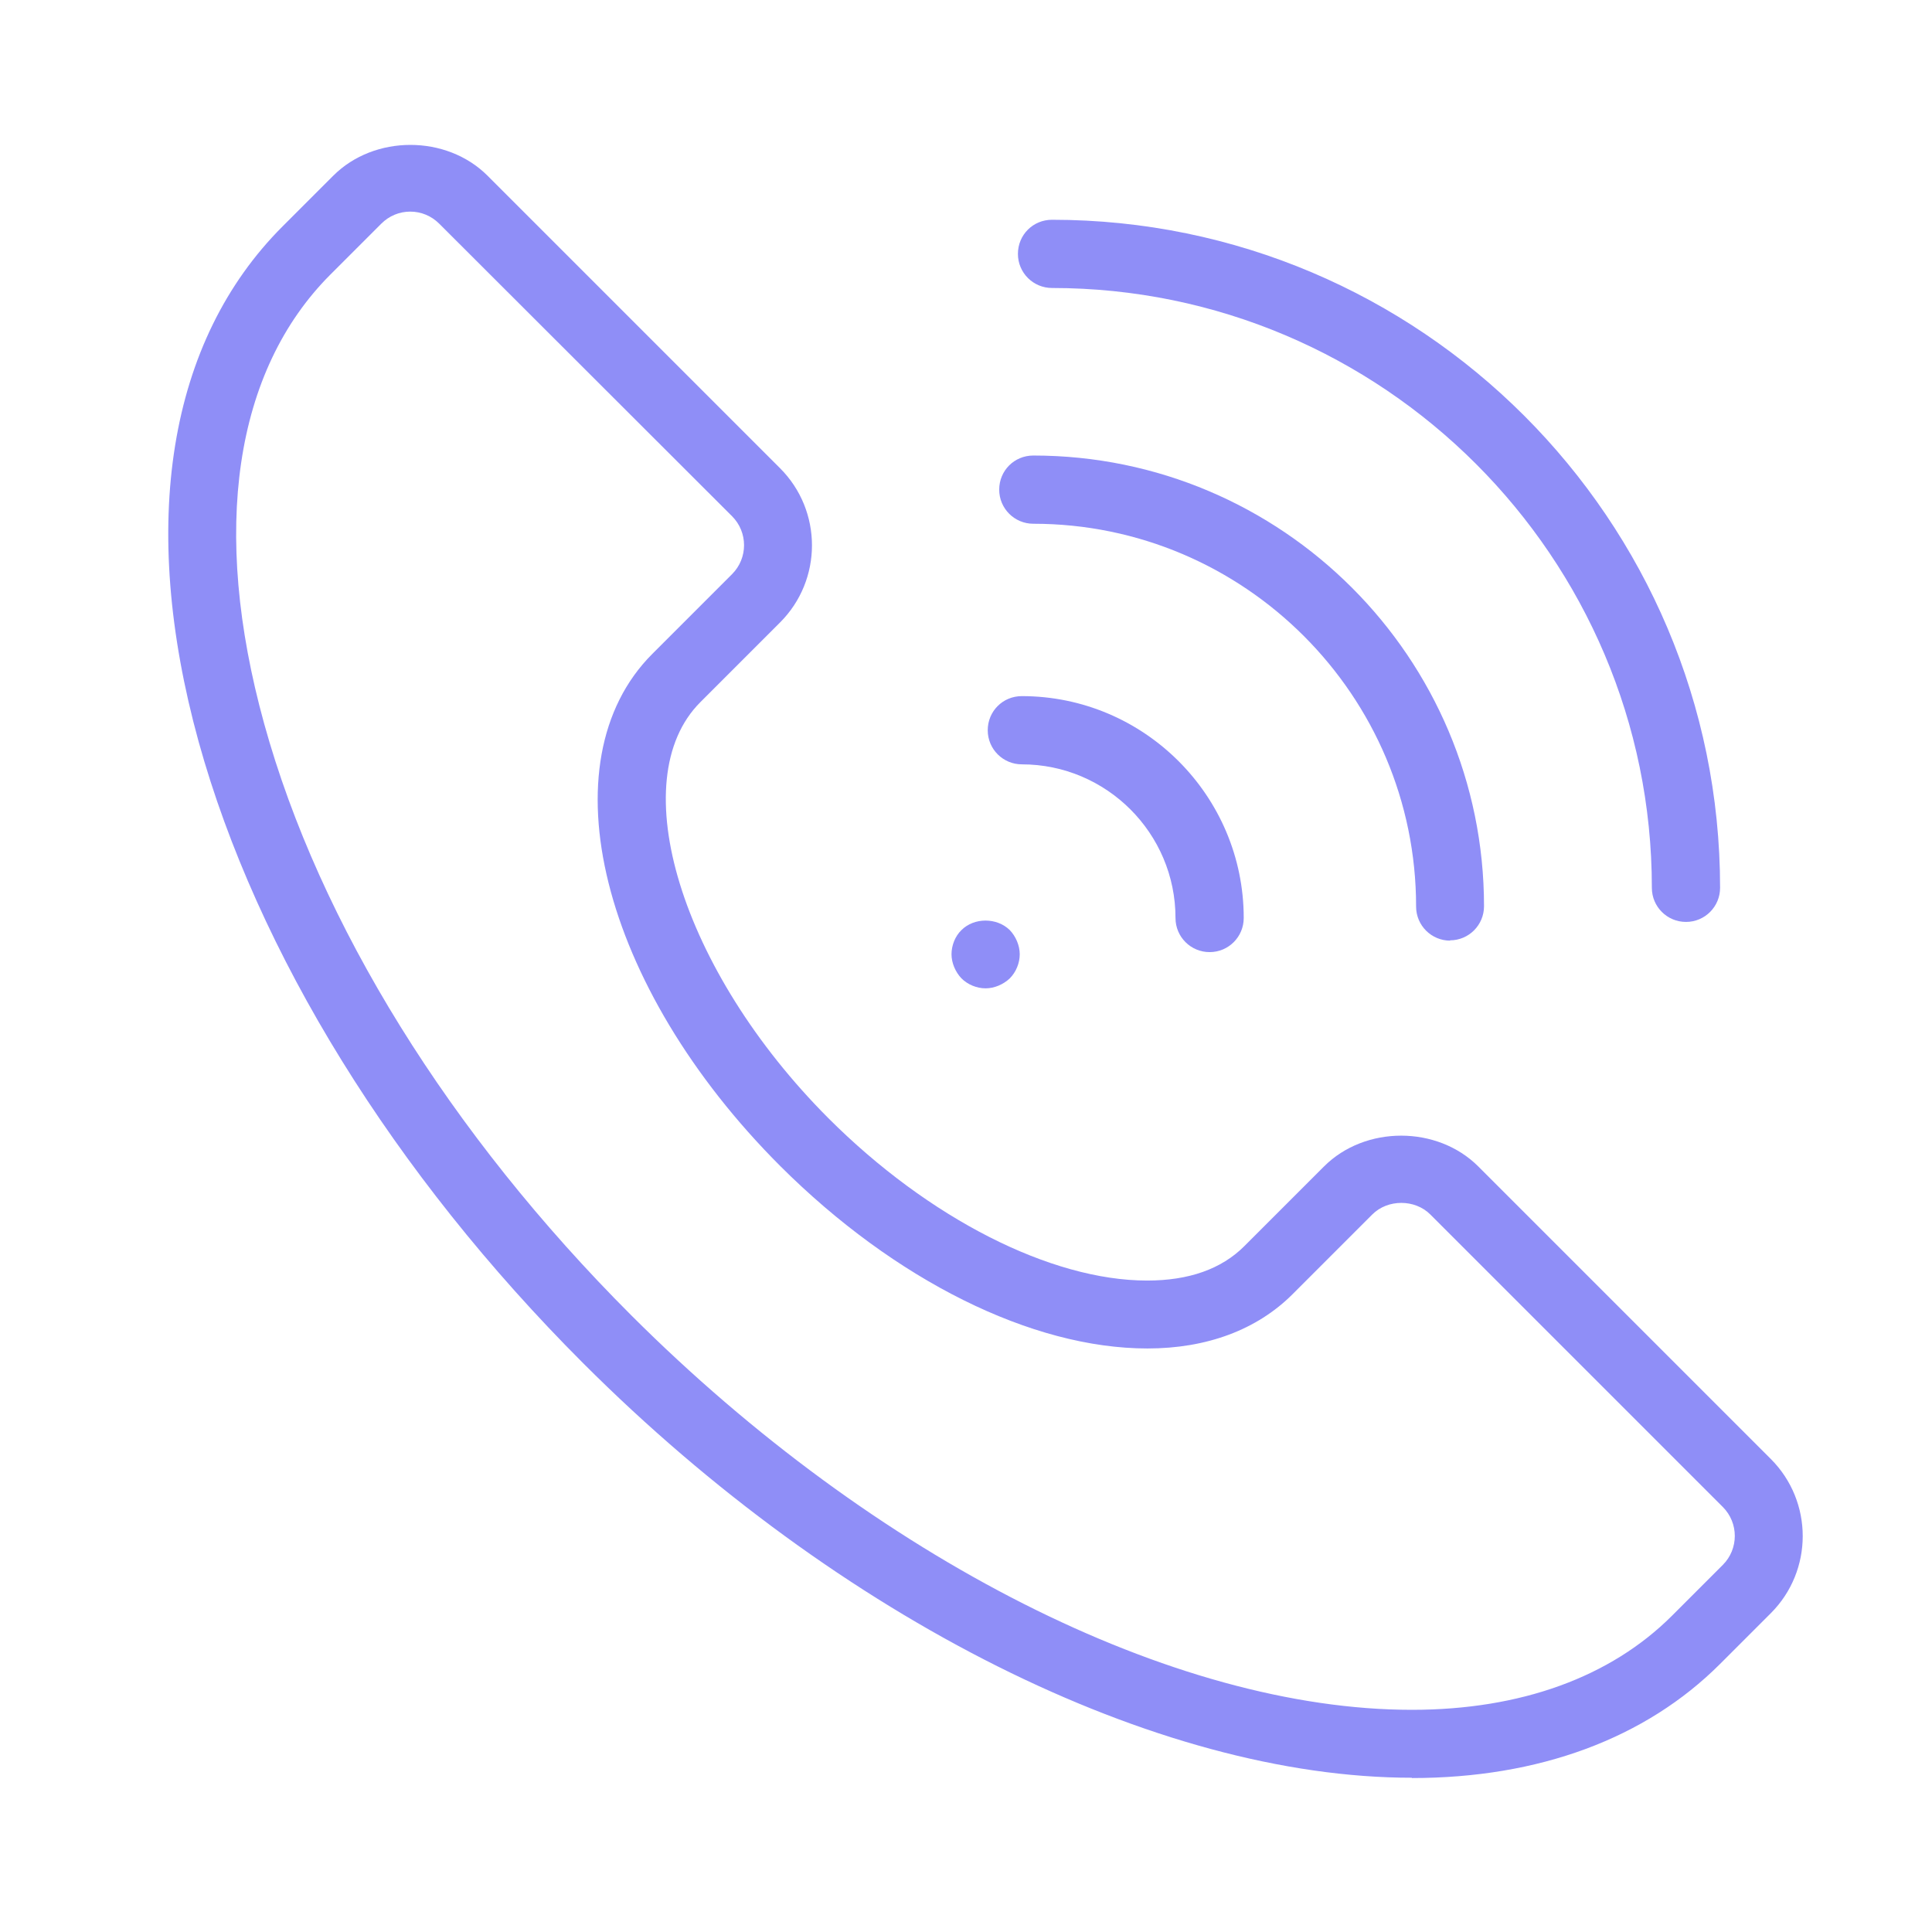
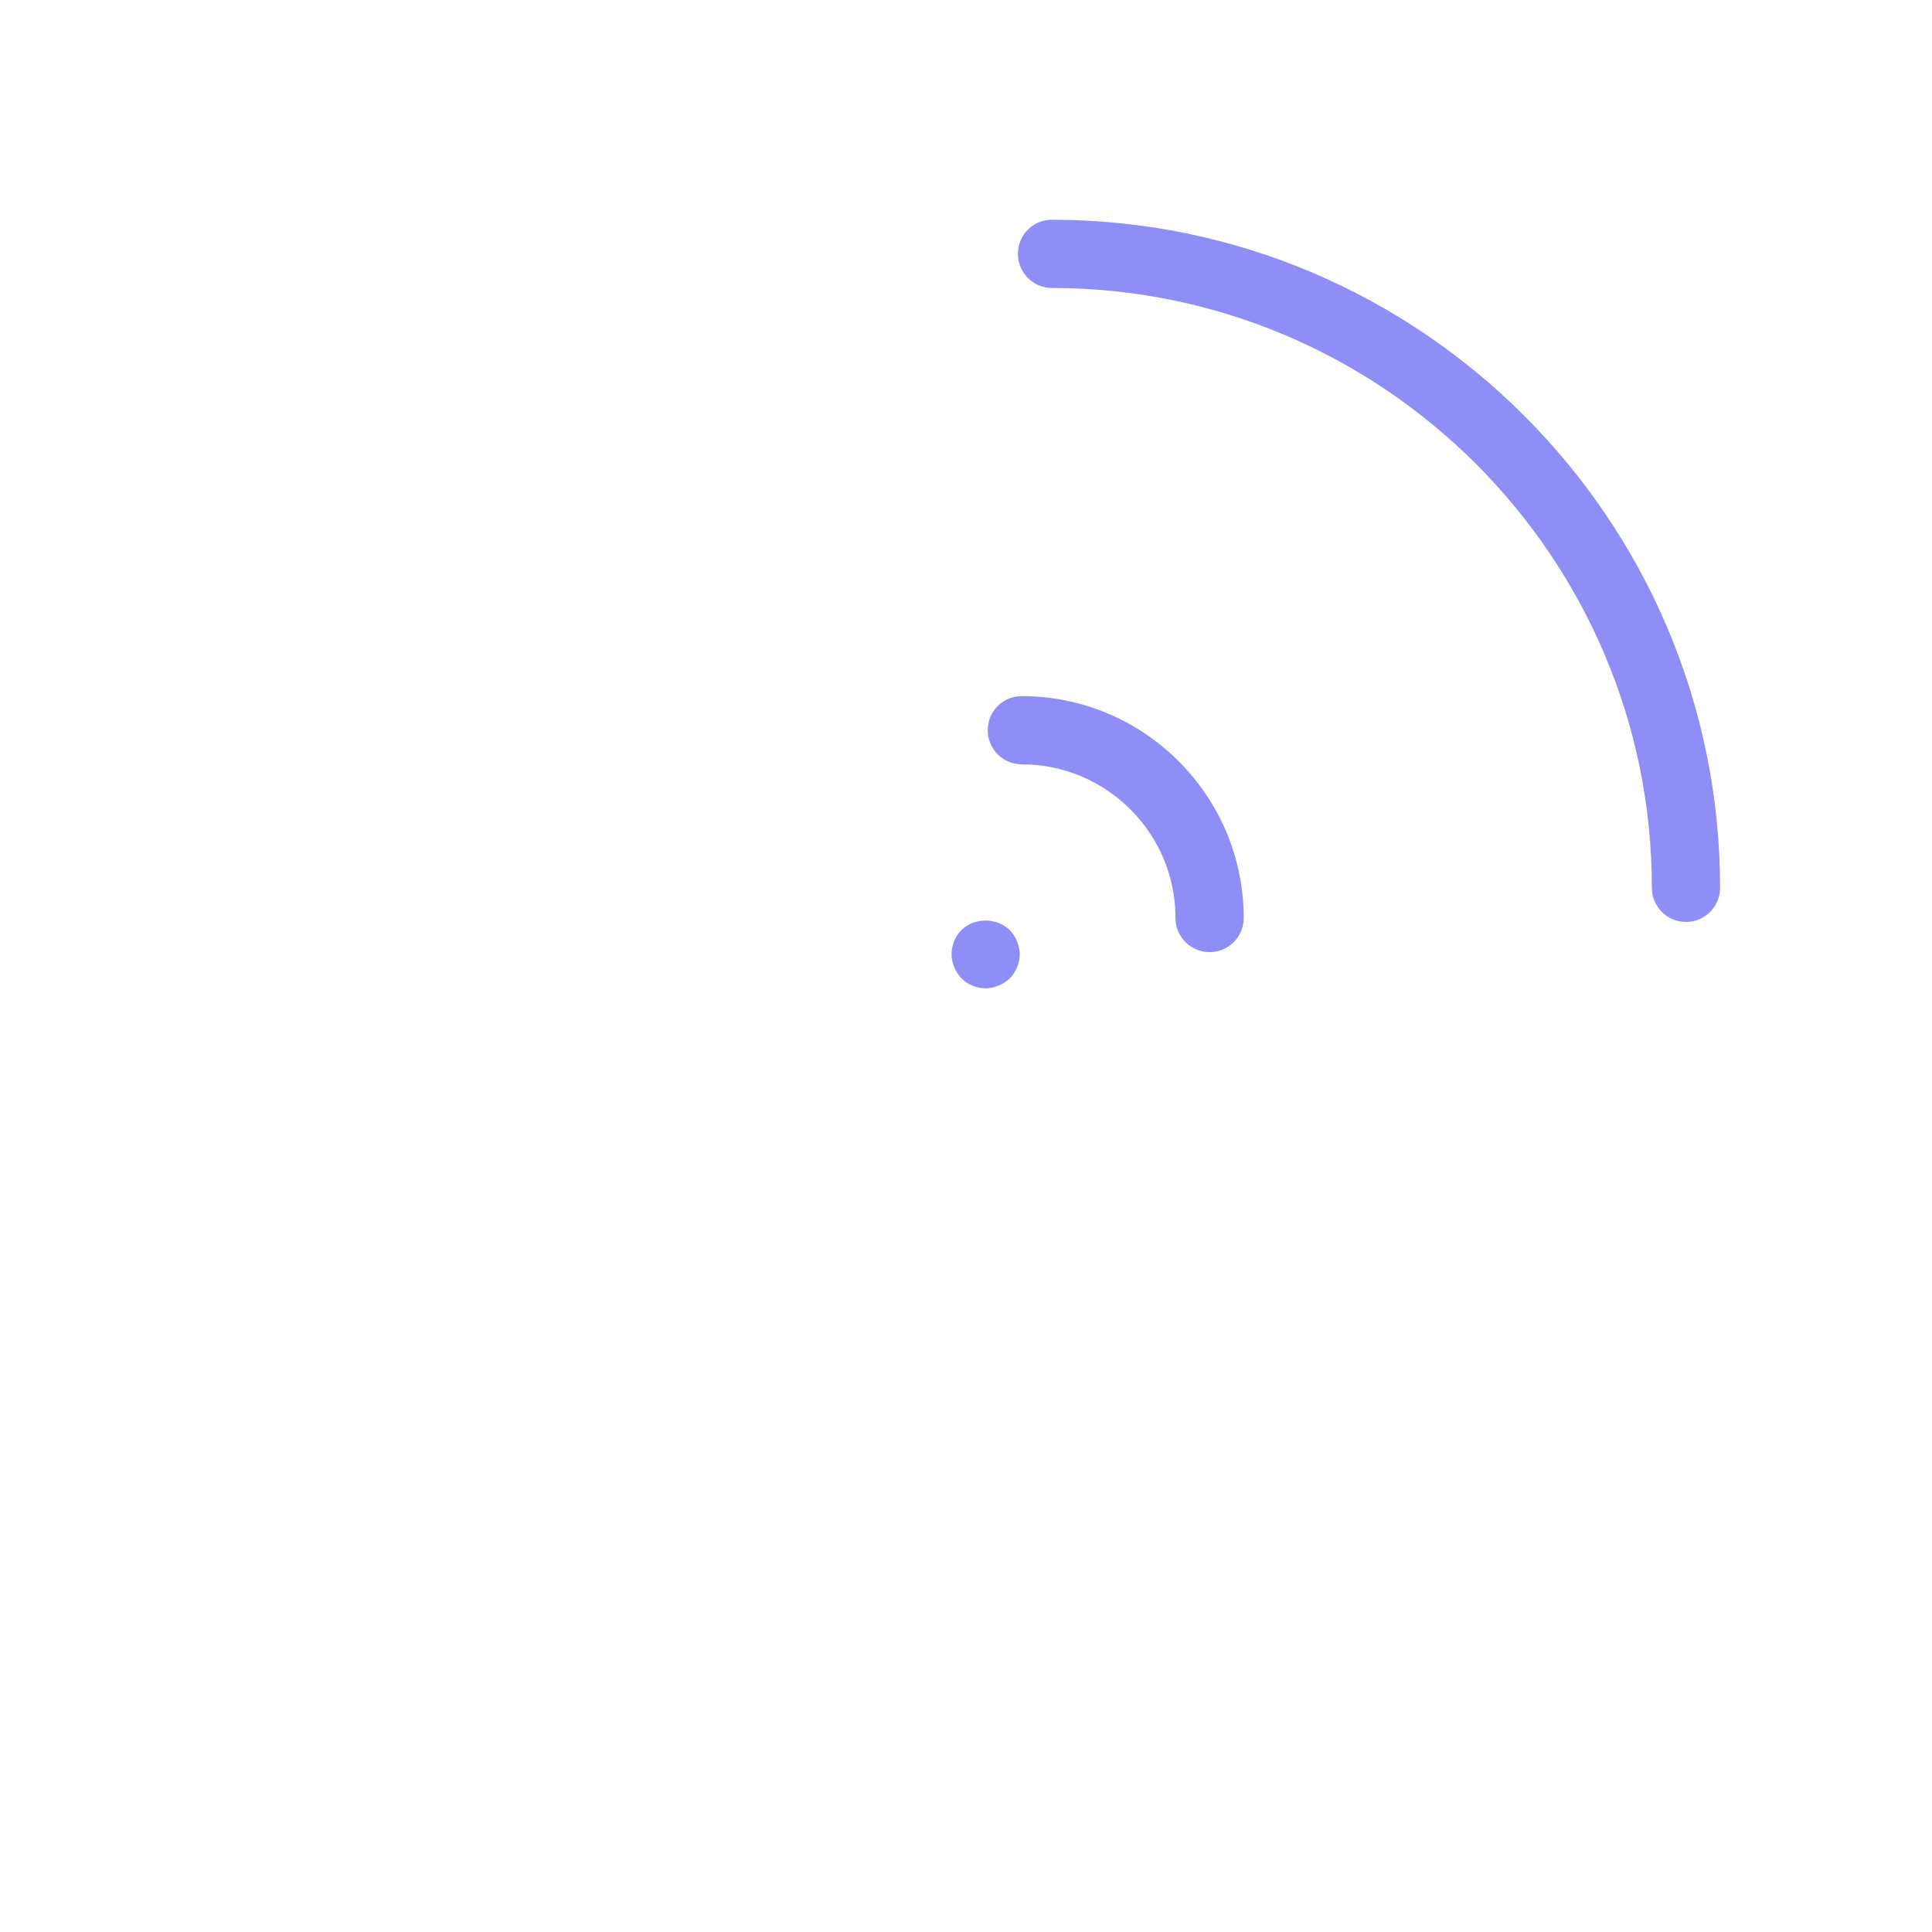
<svg xmlns="http://www.w3.org/2000/svg" id="Calque_1" viewBox="0 0 64 64">
  <defs>
    <style>.cls-1{fill:#8f8ef7;}</style>
  </defs>
-   <path class="cls-1" d="M46.77,58.89c-8.46,0-18.98-5.26-27.45-13.73-6.28-6.28-10.8-13.59-12.74-20.59-1.99-7.22-1.01-13.28,2.78-17.07l1.68-1.68c1.36-1.36,3.75-1.36,5.11,0l9.69,9.69c1.41,1.41,1.41,3.7,0,5.11l-2.64,2.64c-2.58,2.58-.64,8.89,4.24,13.78,3.32,3.32,7.37,5.38,10.56,5.38,1.38,0,2.46-.38,3.22-1.14l2.64-2.64c1.36-1.36,3.75-1.36,5.11,0l9.69,9.69c1.41,1.41,1.41,3.7,0,5.11l-1.68,1.68c-2.47,2.47-6,3.78-10.21,3.78h0ZM13.59,7.01c-.36,0-.7,.14-.96,.4l-1.68,1.68c-3.19,3.19-3.97,8.47-2.2,14.88,1.83,6.63,6.15,13.59,12.16,19.6,8.07,8.06,17.97,13.07,25.86,13.07,3.6,0,6.58-1.08,8.62-3.12l1.68-1.68c.53-.53,.53-1.39,0-1.92l-9.69-9.69c-.51-.51-1.41-.51-1.92,0l-2.64,2.64c-1.18,1.18-2.84,1.8-4.81,1.8-3.83,0-8.37-2.26-12.16-6.04-5.95-5.95-7.81-13.4-4.24-16.97l2.64-2.64c.53-.53,.53-1.39,0-1.92L14.55,7.41c-.26-.26-.6-.4-.96-.4h0Z" />
-   <path class="cls-1" d="M48.04,31.16c-.62,0-1.13-.5-1.13-1.13,0-6.99-5.69-12.68-12.68-12.68-.62,0-1.13-.5-1.13-1.13s.5-1.13,1.13-1.13c8.24,0,14.93,6.7,14.93,14.93,0,.62-.5,1.13-1.13,1.13h0Z" />
  <path class="cls-1" d="M40.07,31.54c-.62,0-1.13-.5-1.13-1.13,0-2.81-2.29-5.09-5.09-5.09-.62,0-1.13-.5-1.13-1.13s.5-1.13,1.13-1.13c4.05,0,7.35,3.3,7.35,7.35,0,.62-.5,1.13-1.13,1.13h0Z" />
  <path class="cls-1" d="M55.85,30.54c-.62,0-1.13-.5-1.13-1.13,0-10.96-8.92-19.87-19.87-19.87-.62,0-1.13-.5-1.13-1.13s.5-1.13,1.13-1.13c12.2,0,22.13,9.93,22.13,22.13,0,.62-.5,1.13-1.13,1.13h0Z" />
  <path class="cls-1" d="M32.65,32.74c-.29,0-.59-.12-.8-.33-.2-.21-.33-.51-.33-.8s.12-.6,.33-.8c.42-.42,1.17-.42,1.6,0,.2,.21,.33,.51,.33,.8s-.12,.59-.33,.8c-.21,.2-.51,.33-.8,.33h0Z" />
</svg>